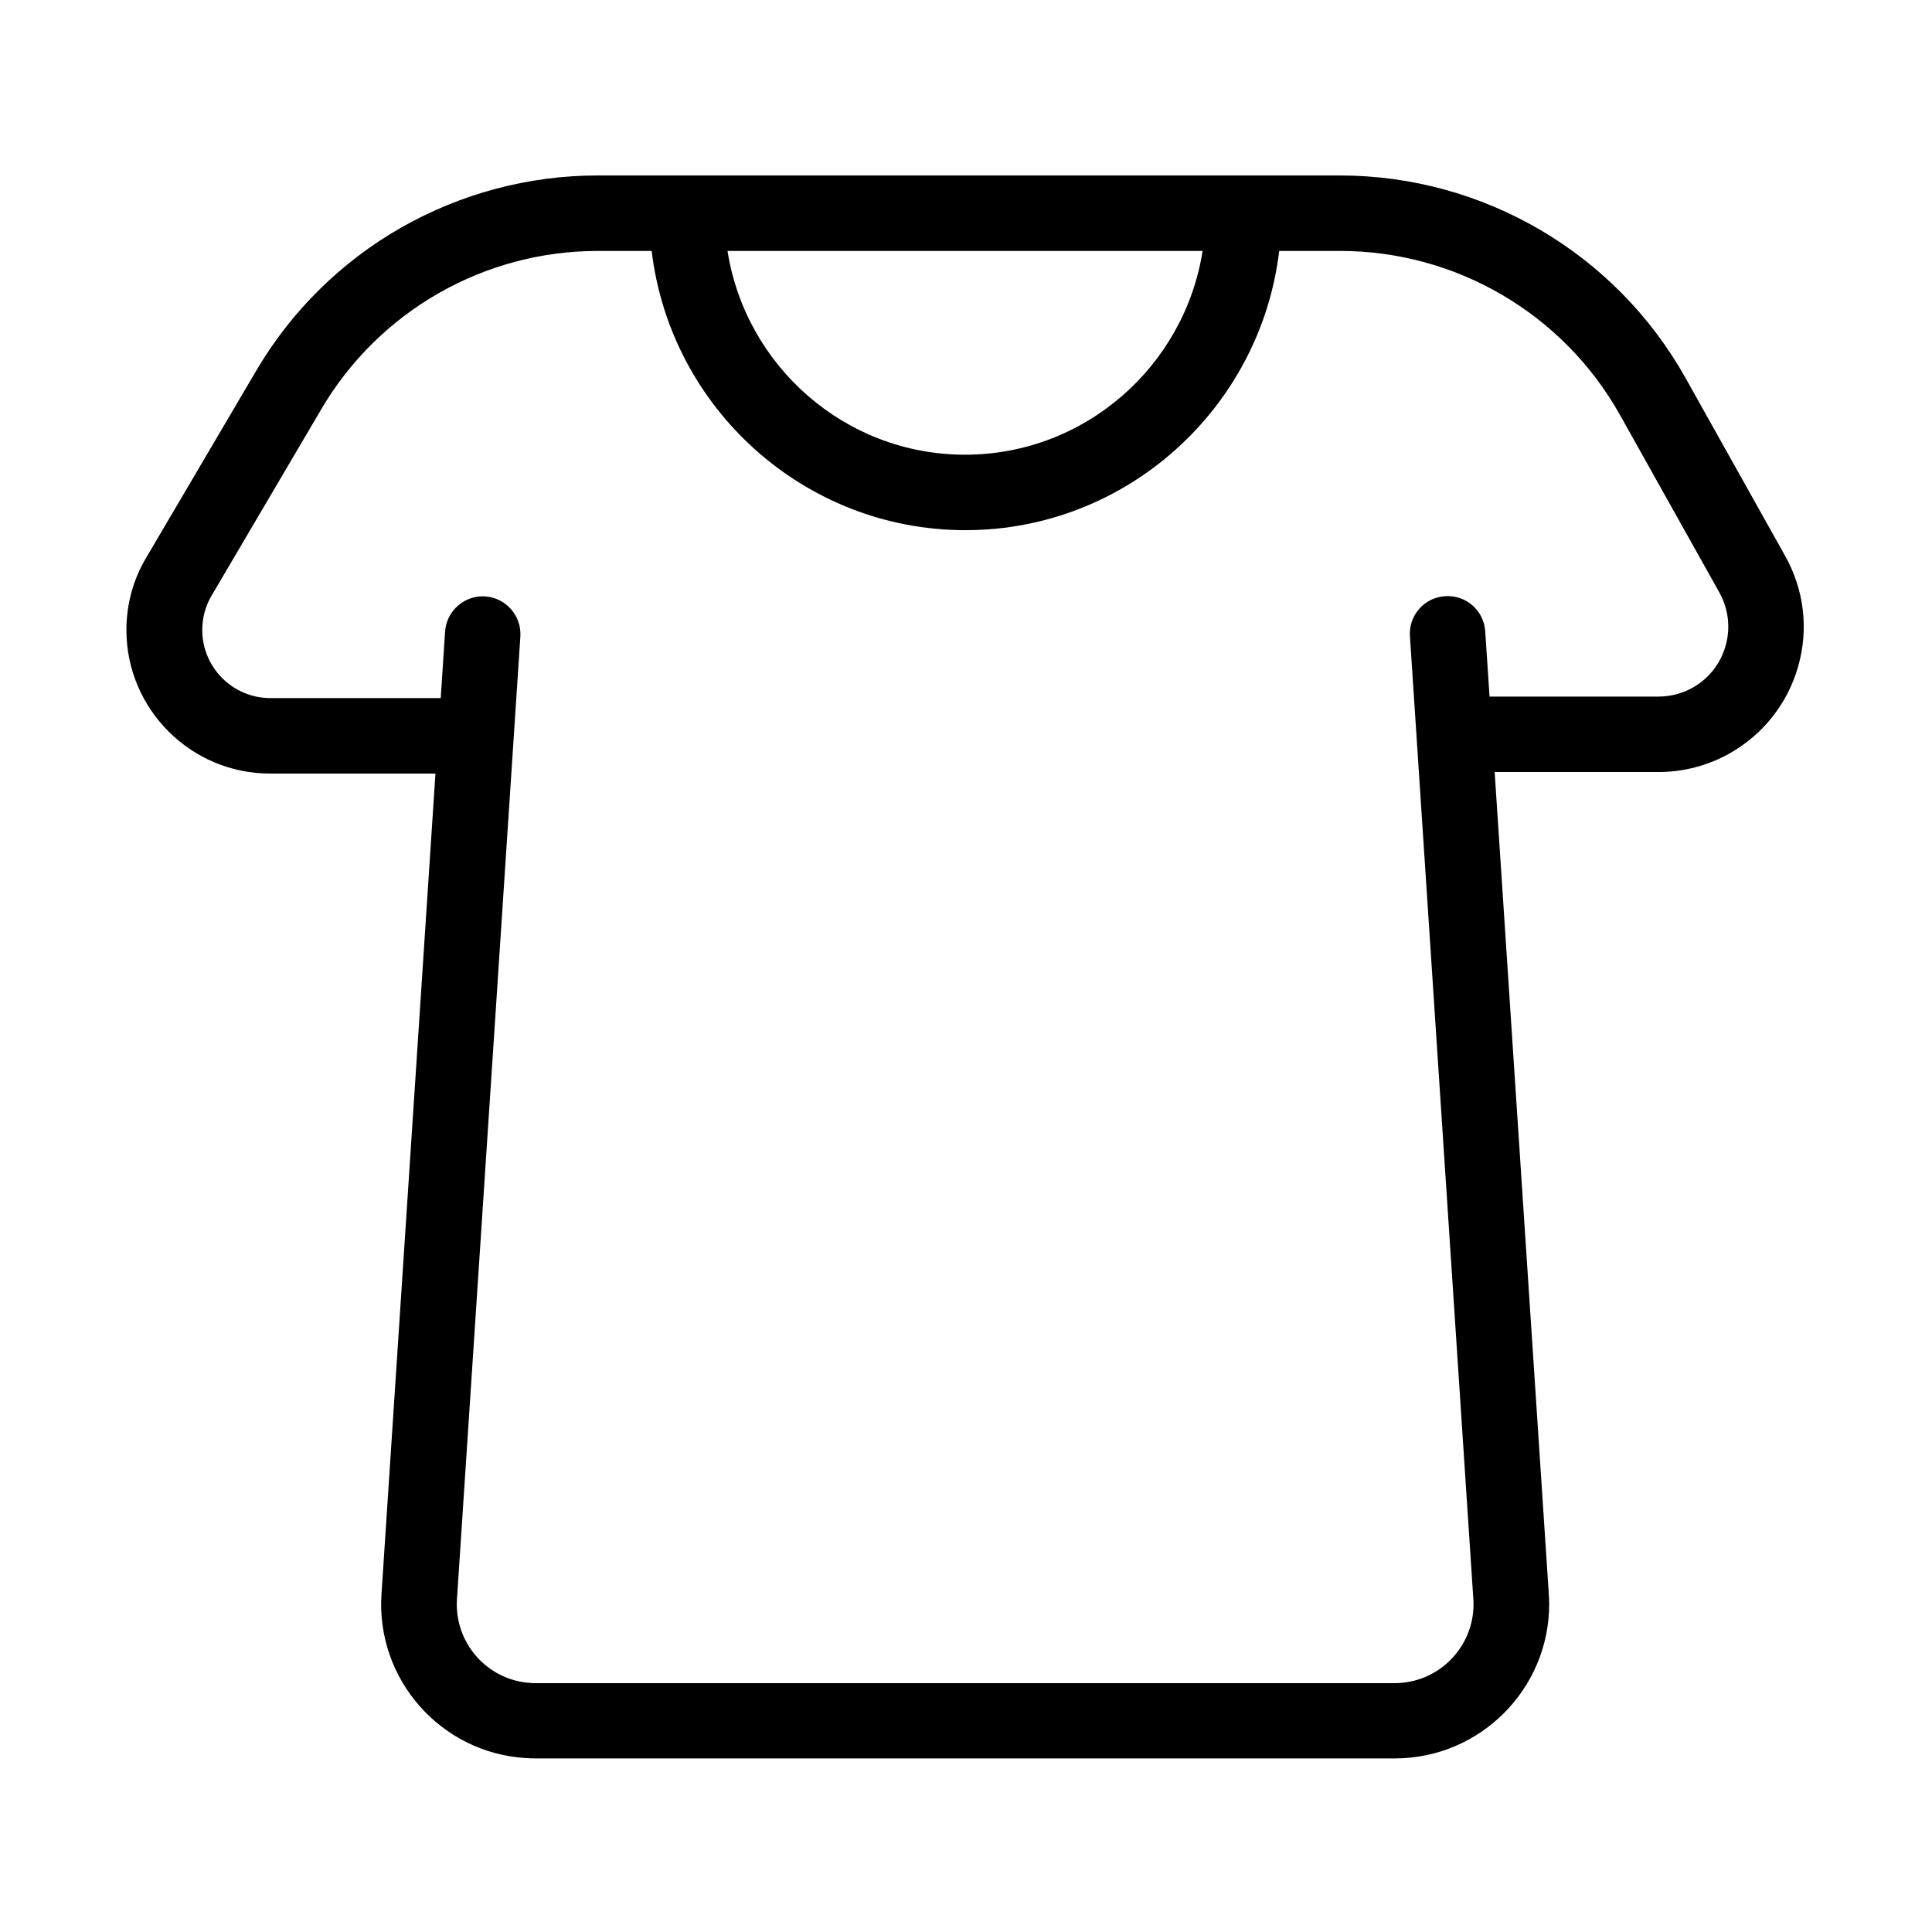
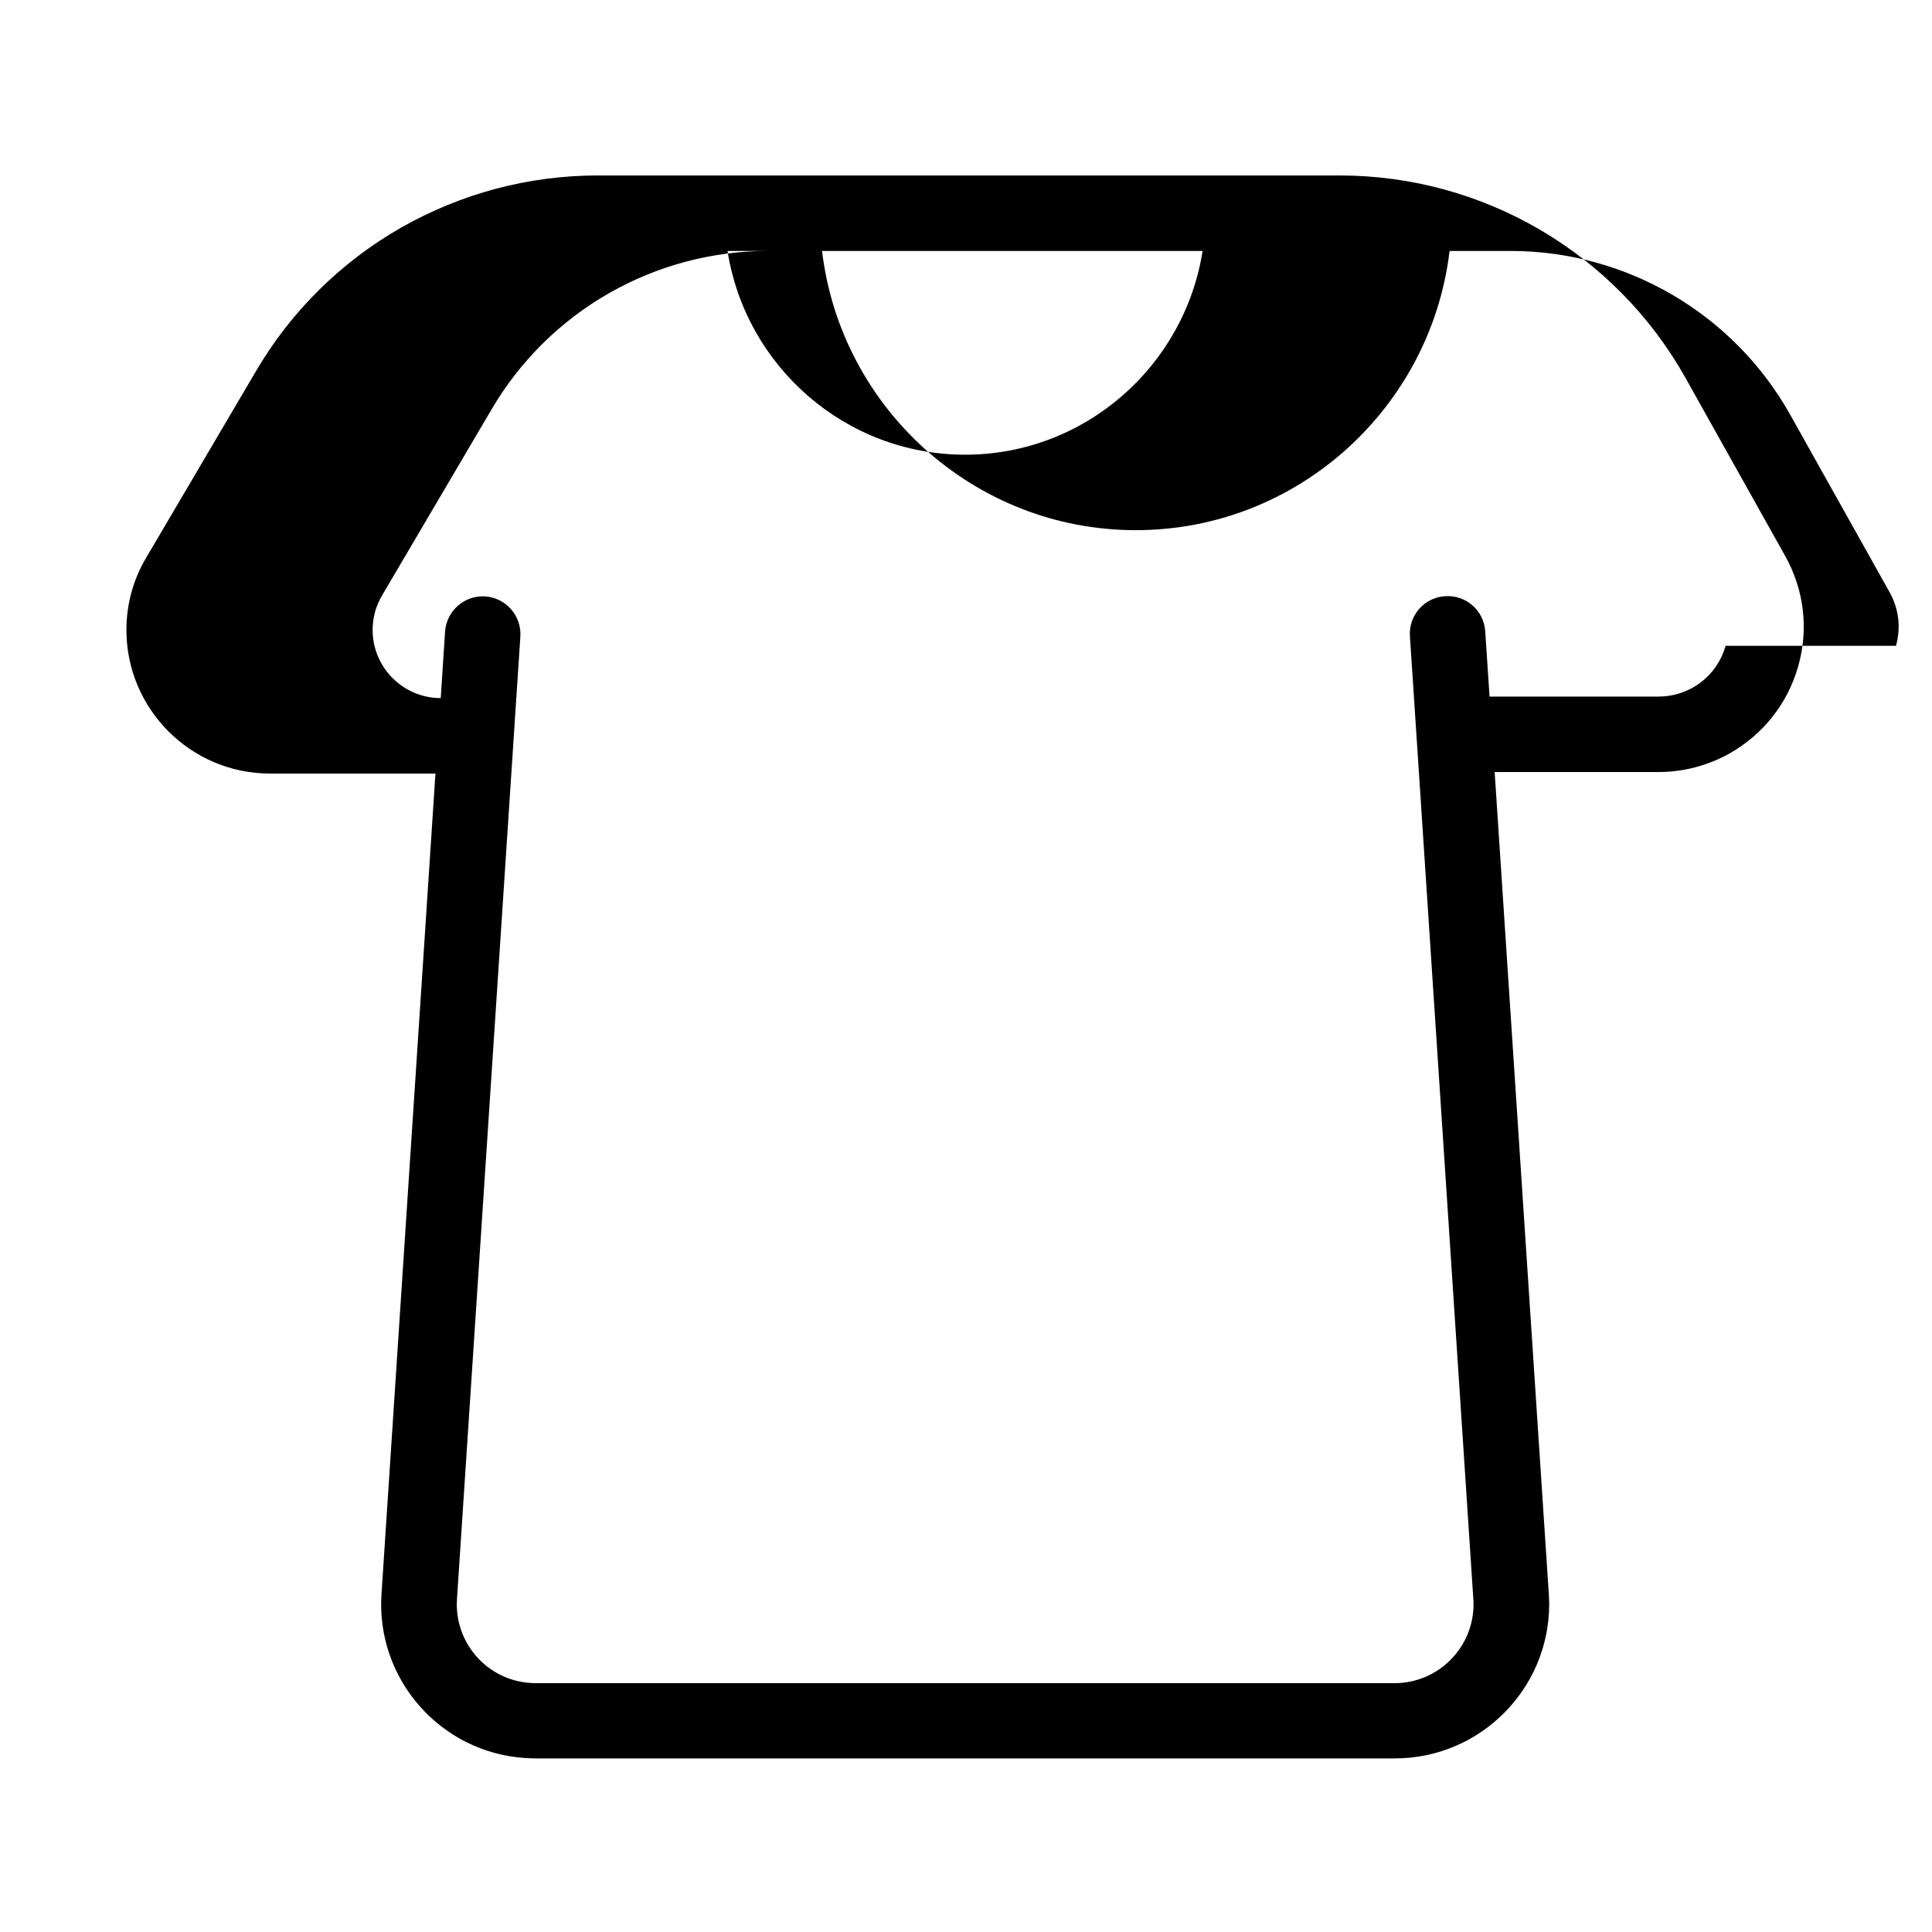
<svg xmlns="http://www.w3.org/2000/svg" class="icon" width="200px" height="200.00px" viewBox="0 0 1024 1024" version="1.1">
-   <path d="M946.2 294.7l-52.8-94.3C856.3 134.1 786.1 93 710.1 93H316.7c-36.5 0-72.5 9.6-104.2 27.7-31.7 18.1-58.2 44.3-76.7 75.8l-58.2 98.9c-7 11.6-10.6 25-10.6 38.5 0 41.9 34.1 76.1 76.1 76.1h87.7l-28.6 434.9c-3 45 31.2 84 76.2 86.9 1.8 0.1 3.6 0.2 5.4 0.2h455.5c45.1 0 81.8-36.7 81.8-81.8 0-1.8-0.1-3.6-0.2-5.4l-28.7-435.6H879c13.1 0 26.2-3.4 37.6-9.8 17.9-10.1 30.9-26.5 36.5-46.3s3.1-40.5-6.9-58.4zM637.4 133c-9.6 61.1-62.4 108-125.9 108s-116.3-46.9-125.9-108h251.8z m277.2 209.3c-2.7 9.5-8.9 17.4-17.5 22.2-5.5 3.1-11.8 4.7-18.1 4.7h-89.5l-2.3-34.6c-0.7-11-10.2-19.4-21.3-18.6-11 0.7-19.4 10.2-18.6 21.3l33.6 510.2c0.1 0.9 0.1 1.8 0.1 2.8 0 23-18.7 41.8-41.8 41.8H283.8c-0.9 0-1.8 0-2.7-0.1-23-1.5-40.4-21.4-38.9-44.4l33.6-510.2c0.7-11-7.6-20.5-18.6-21.3-11-0.7-20.5 7.6-21.3 18.6l-2.3 35.3h-90.3c-19.9 0-36.1-16.2-36.1-36.1 0-6.4 1.7-12.8 5-18.3l58.2-98.9c15-25.5 36.5-46.7 62.1-61.3 25.7-14.7 54.8-22.4 84.4-22.4h28.5c9.9 83.2 80.7 148 166.3 148 85.6 0 156.4-64.8 166.3-148h32.3c61.5 0 118.3 33.3 148.3 86.9l52.8 94.3c4.7 8.6 5.9 18.6 3.2 28.1z" />
+   <path d="M946.2 294.7l-52.8-94.3C856.3 134.1 786.1 93 710.1 93H316.7c-36.5 0-72.5 9.6-104.2 27.7-31.7 18.1-58.2 44.3-76.7 75.8l-58.2 98.9c-7 11.6-10.6 25-10.6 38.5 0 41.9 34.1 76.1 76.1 76.1h87.7l-28.6 434.9c-3 45 31.2 84 76.2 86.9 1.8 0.1 3.6 0.2 5.4 0.2h455.5c45.1 0 81.8-36.7 81.8-81.8 0-1.8-0.1-3.6-0.2-5.4l-28.7-435.6H879c13.1 0 26.2-3.4 37.6-9.8 17.9-10.1 30.9-26.5 36.5-46.3s3.1-40.5-6.9-58.4zM637.4 133c-9.6 61.1-62.4 108-125.9 108s-116.3-46.9-125.9-108h251.8z m277.2 209.3c-2.7 9.5-8.9 17.4-17.5 22.2-5.5 3.1-11.8 4.7-18.1 4.7h-89.5l-2.3-34.6c-0.7-11-10.2-19.4-21.3-18.6-11 0.7-19.4 10.2-18.6 21.3l33.6 510.2c0.1 0.9 0.1 1.8 0.1 2.8 0 23-18.7 41.8-41.8 41.8H283.8c-0.9 0-1.8 0-2.7-0.1-23-1.5-40.4-21.4-38.9-44.4l33.6-510.2c0.7-11-7.6-20.5-18.6-21.3-11-0.7-20.5 7.6-21.3 18.6l-2.3 35.3c-19.9 0-36.1-16.2-36.1-36.1 0-6.4 1.7-12.8 5-18.3l58.2-98.9c15-25.5 36.5-46.7 62.1-61.3 25.7-14.7 54.8-22.4 84.4-22.4h28.5c9.9 83.2 80.7 148 166.3 148 85.6 0 156.4-64.8 166.3-148h32.3c61.5 0 118.3 33.3 148.3 86.9l52.8 94.3c4.7 8.6 5.9 18.6 3.2 28.1z" />
</svg>